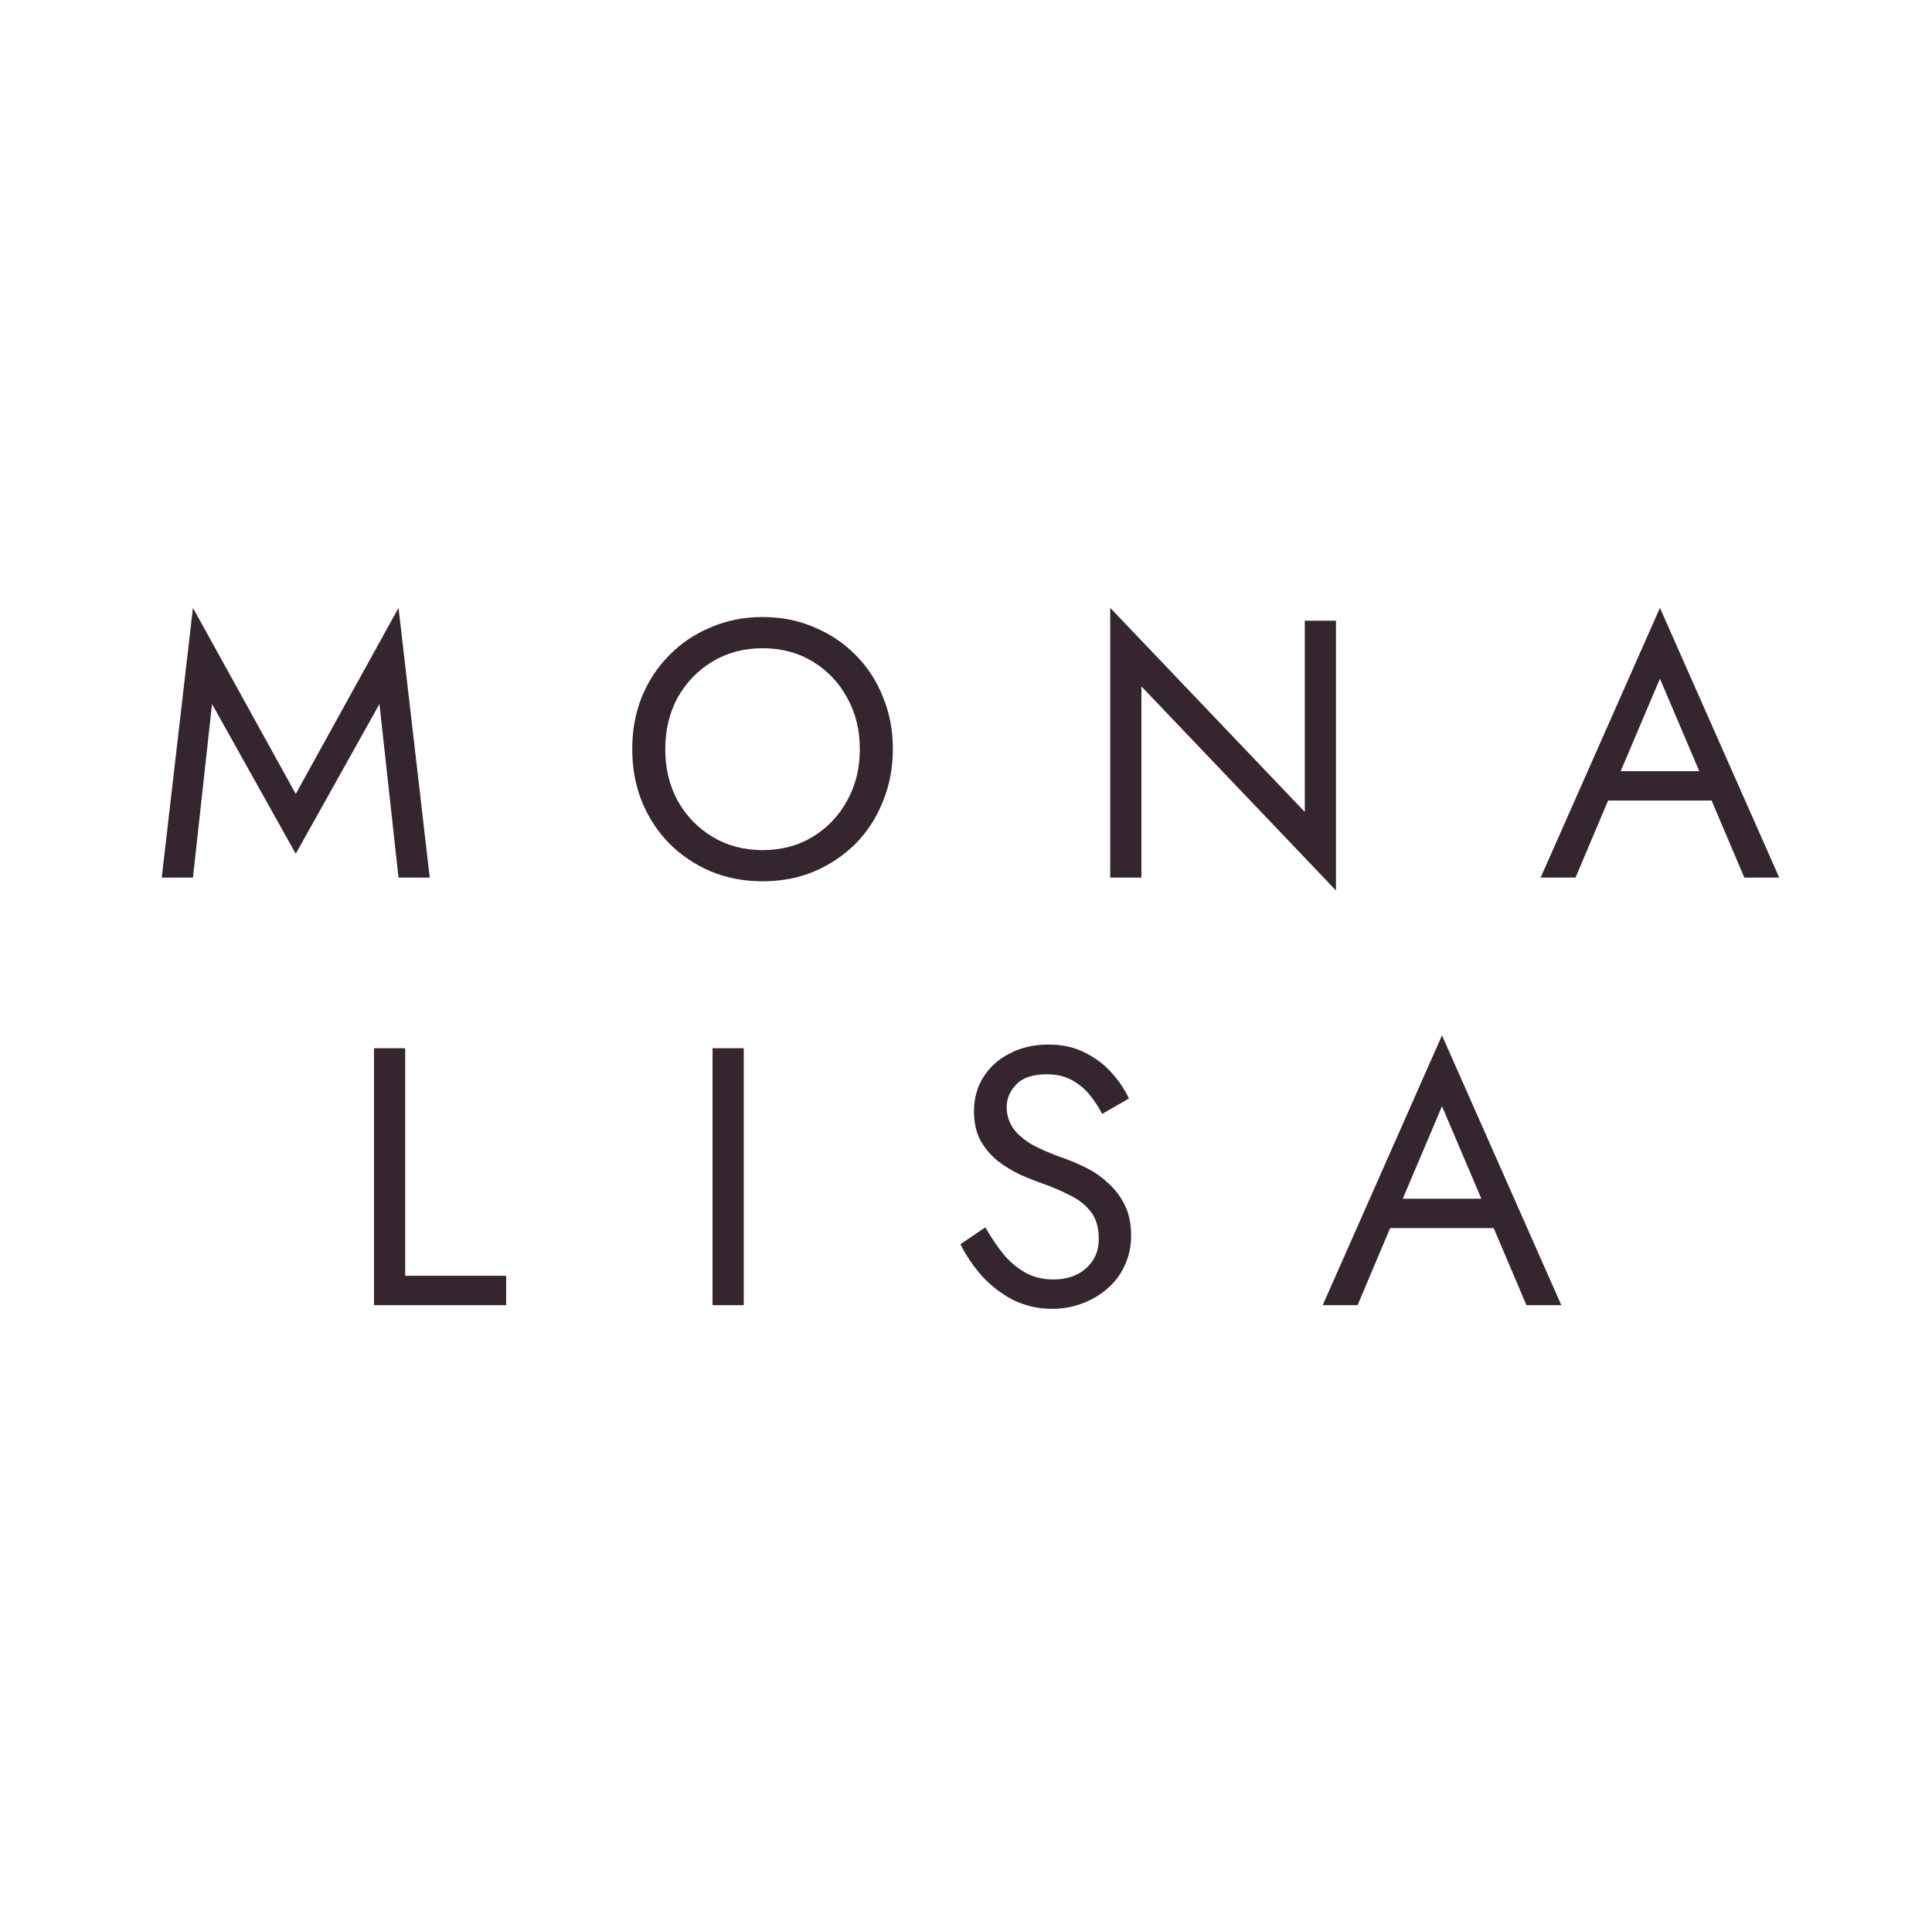
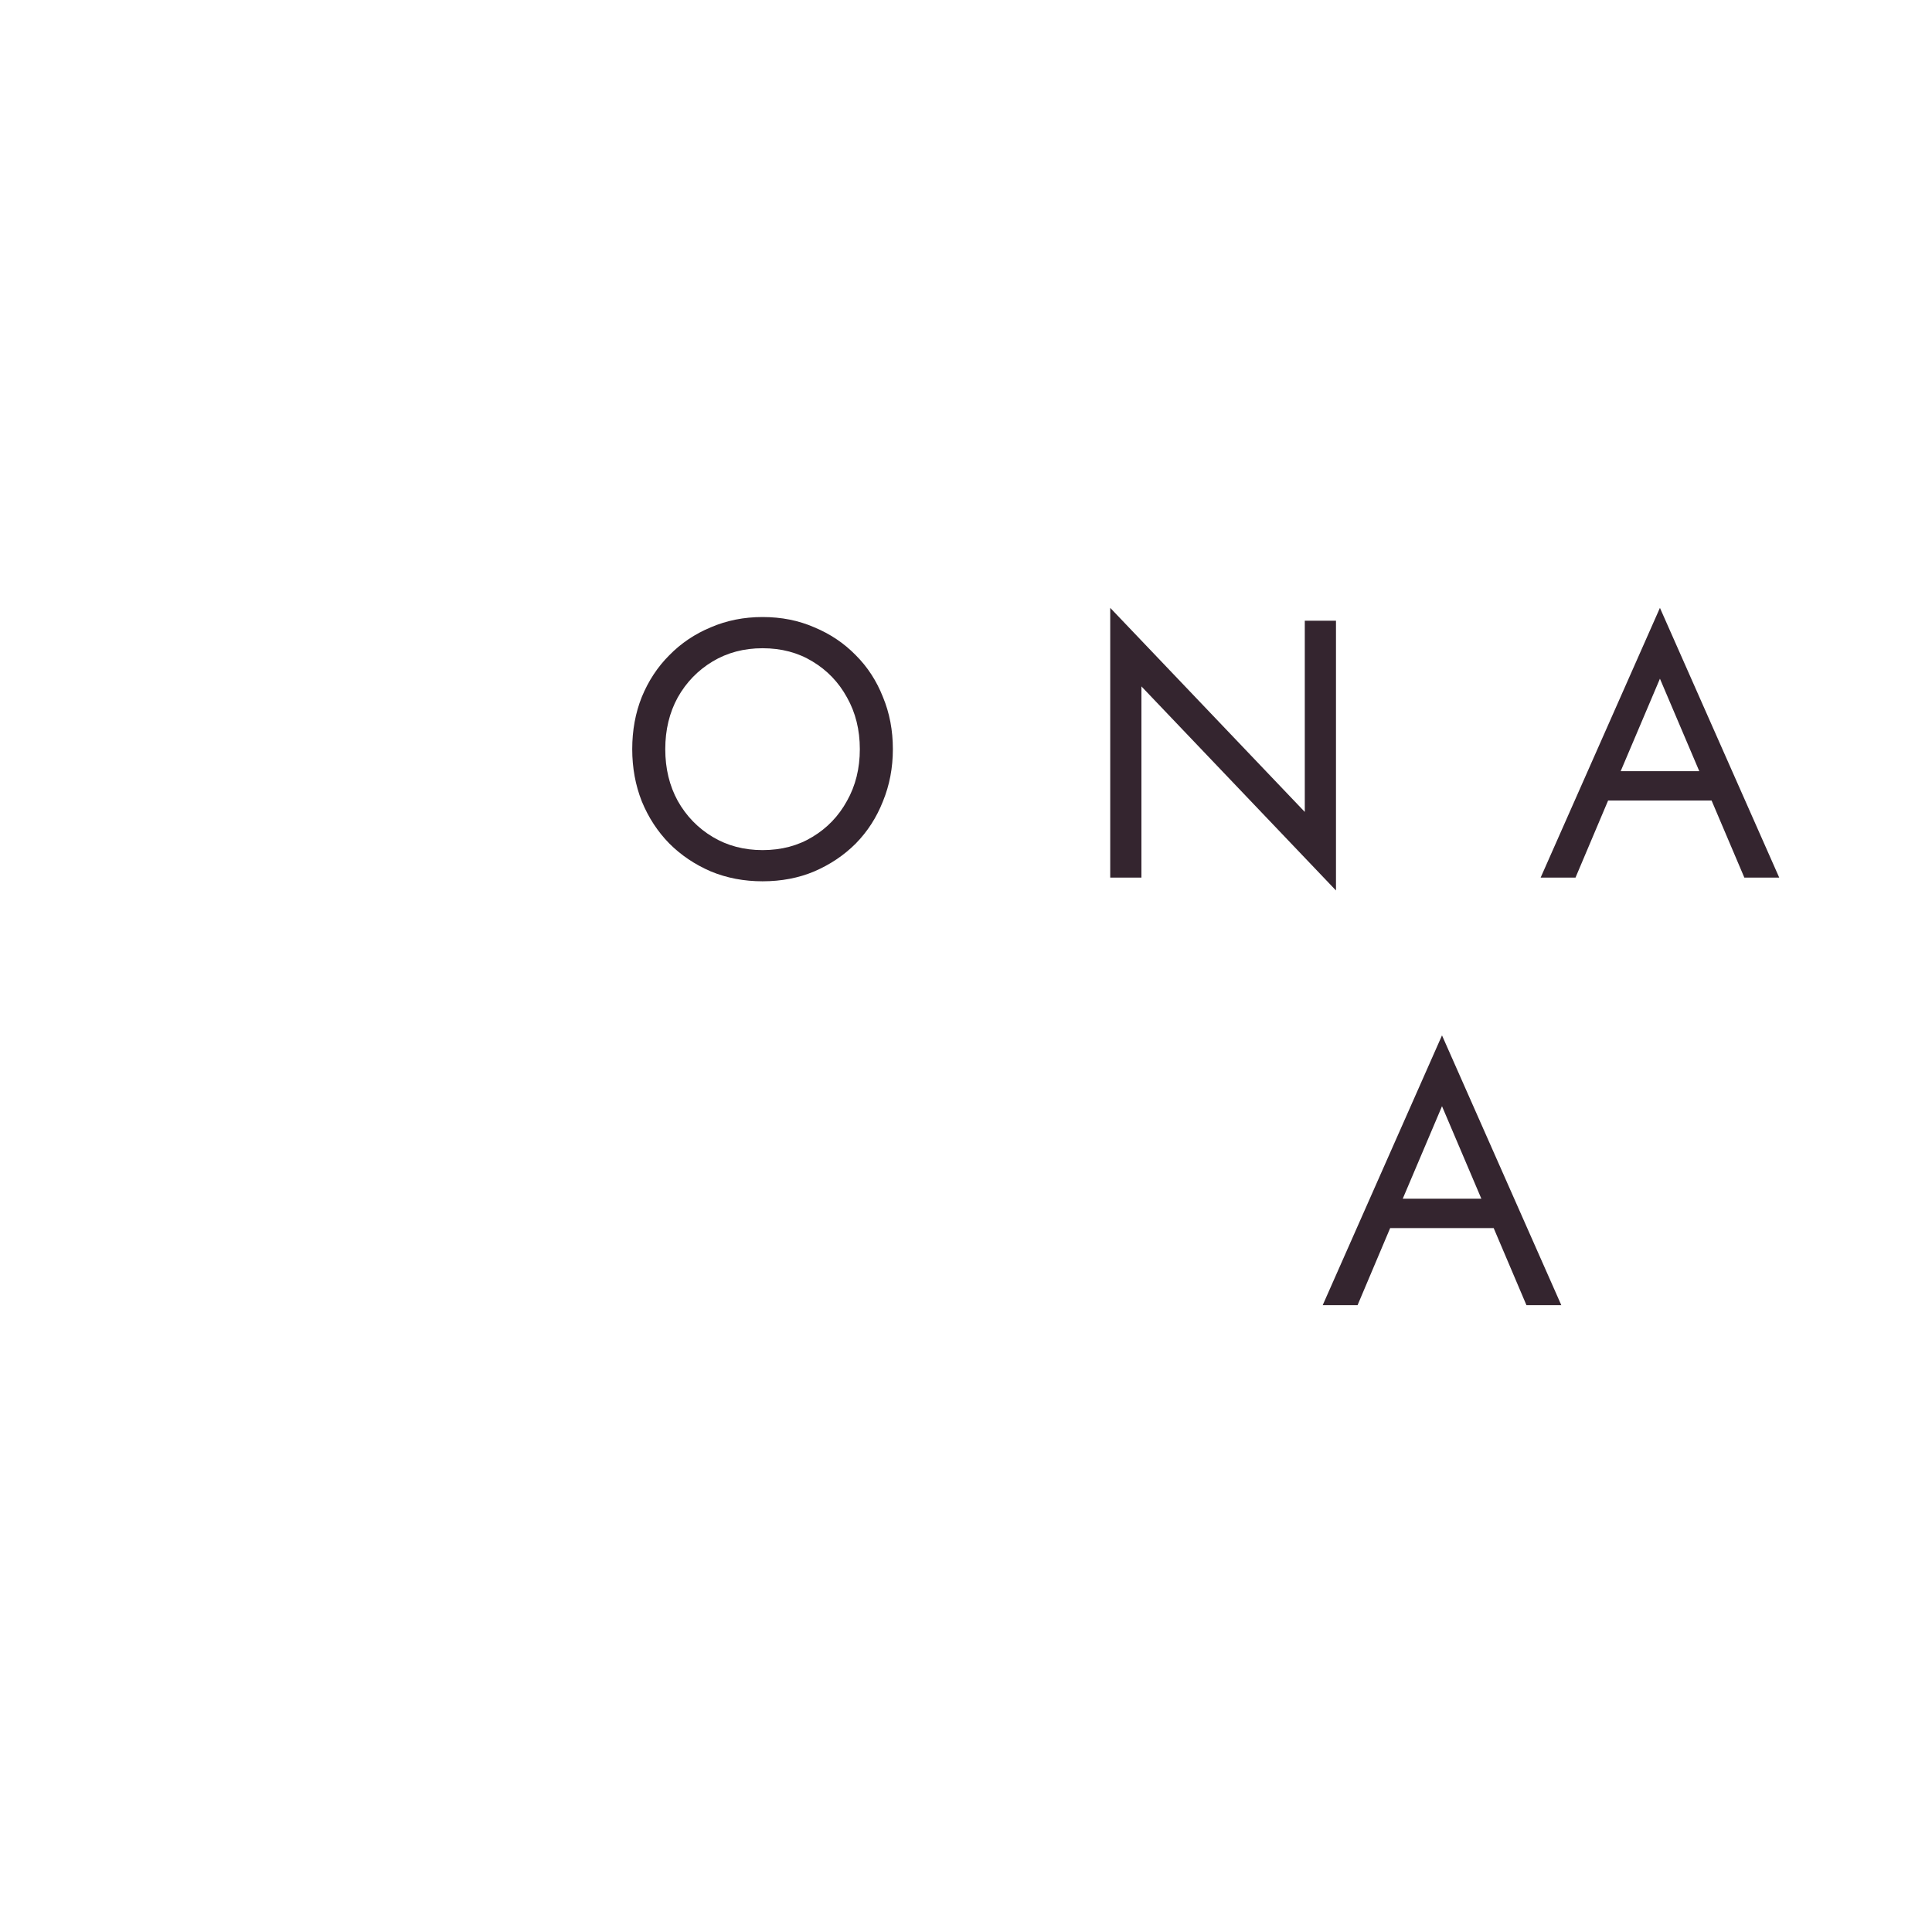
<svg xmlns="http://www.w3.org/2000/svg" width="129" height="128" viewBox="0 0 129 128" fill="none">
-   <path d="M14.158 47.016L19.747 57.016L25.335 47.016L26.61 58.609H28.693L26.61 40.594L19.747 53.021L12.883 40.594L10.8 58.609H12.883L14.158 47.016Z" fill="#34252F" />
  <path d="M44.42 50.03C44.42 48.739 44.698 47.587 45.254 46.574C45.825 45.561 46.602 44.761 47.582 44.172C48.562 43.584 49.674 43.29 50.916 43.29C52.174 43.29 53.285 43.584 54.249 44.172C55.229 44.761 55.997 45.561 56.553 46.574C57.125 47.587 57.411 48.739 57.411 50.03C57.411 51.321 57.125 52.473 56.553 53.486C55.997 54.5 55.229 55.3 54.249 55.889C53.285 56.477 52.174 56.771 50.916 56.771C49.674 56.771 48.562 56.477 47.582 55.889C46.602 55.3 45.825 54.5 45.254 53.486C44.698 52.473 44.42 51.321 44.42 50.03ZM42.214 50.03C42.214 51.272 42.426 52.432 42.851 53.511C43.293 54.59 43.905 55.529 44.69 56.33C45.474 57.114 46.397 57.735 47.459 58.193C48.522 58.634 49.674 58.854 50.916 58.854C52.174 58.854 53.326 58.634 54.371 58.193C55.434 57.735 56.357 57.114 57.141 56.33C57.926 55.529 58.53 54.59 58.955 53.511C59.396 52.432 59.617 51.272 59.617 50.03C59.617 48.772 59.396 47.612 58.955 46.55C58.53 45.471 57.926 44.54 57.141 43.756C56.357 42.955 55.434 42.334 54.371 41.893C53.326 41.435 52.174 41.206 50.916 41.206C49.674 41.206 48.522 41.435 47.459 41.893C46.397 42.334 45.474 42.955 44.69 43.756C43.905 44.54 43.293 45.471 42.851 46.55C42.426 47.612 42.214 48.772 42.214 50.03Z" fill="#34252F" />
  <path d="M87.121 41.452V54.222L74.13 40.594V58.609H76.213V45.839L89.204 59.467V41.452H87.121Z" fill="#34252F" />
  <path d="M106.348 53.462H115.418L114.682 51.501H107.084L106.348 53.462ZM110.834 45.324L113.775 52.236L113.971 52.727L116.471 58.609H118.8L110.834 40.594L102.868 58.609H105.196L107.746 52.58L107.942 52.138L110.834 45.324Z" fill="#34252F" />
-   <path d="M24.972 70.002V87.16H33.796V85.199H27.055V70.002H24.972Z" fill="#34252F" />
-   <path d="M47.577 70.002V87.16H49.661V70.002H47.577Z" fill="#34252F" />
-   <path d="M65.793 81.964L64.127 83.091C64.503 83.843 64.985 84.554 65.573 85.224C66.177 85.877 66.872 86.408 67.656 86.817C68.457 87.209 69.323 87.405 70.254 87.405C70.941 87.405 71.594 87.291 72.215 87.062C72.853 86.833 73.416 86.506 73.907 86.082C74.413 85.657 74.805 85.142 75.083 84.537C75.377 83.933 75.524 83.255 75.524 82.503C75.524 81.719 75.385 81.049 75.108 80.493C74.83 79.921 74.47 79.439 74.029 79.047C73.604 78.638 73.138 78.303 72.632 78.042C72.125 77.781 71.643 77.568 71.186 77.405C70.189 77.061 69.397 76.718 68.808 76.375C68.236 76.016 67.828 75.64 67.583 75.248C67.338 74.839 67.215 74.398 67.215 73.924C67.215 73.369 67.427 72.87 67.852 72.429C68.277 71.972 68.955 71.743 69.887 71.743C70.557 71.743 71.121 71.873 71.578 72.135C72.052 72.396 72.452 72.731 72.779 73.14C73.106 73.548 73.376 73.965 73.588 74.39L75.377 73.36C75.099 72.756 74.715 72.184 74.225 71.645C73.735 71.089 73.138 70.64 72.436 70.296C71.75 69.937 70.941 69.757 70.009 69.757C69.045 69.757 68.187 69.953 67.436 70.346C66.684 70.721 66.096 71.244 65.671 71.914C65.246 72.584 65.034 73.344 65.034 74.194C65.034 74.978 65.181 75.64 65.475 76.179C65.785 76.718 66.177 77.176 66.651 77.552C67.125 77.911 67.624 78.214 68.147 78.459C68.669 78.687 69.143 78.875 69.568 79.022C70.222 79.251 70.835 79.513 71.406 79.807C71.995 80.085 72.469 80.452 72.828 80.91C73.188 81.367 73.367 81.98 73.367 82.748C73.367 83.532 73.09 84.178 72.534 84.684C71.978 85.191 71.243 85.444 70.328 85.444C69.642 85.444 69.029 85.297 68.49 85.003C67.95 84.709 67.46 84.3 67.019 83.778C66.594 83.255 66.186 82.65 65.793 81.964Z" fill="#34252F" />
  <path d="M91.797 82.013H100.867L100.131 80.052H92.533L91.797 82.013ZM96.283 73.875L99.224 80.787L99.42 81.277L101.921 87.16H104.249L96.283 69.144L88.317 87.16H90.645L93.195 81.13L93.391 80.689L96.283 73.875Z" fill="#34252F" />
</svg>